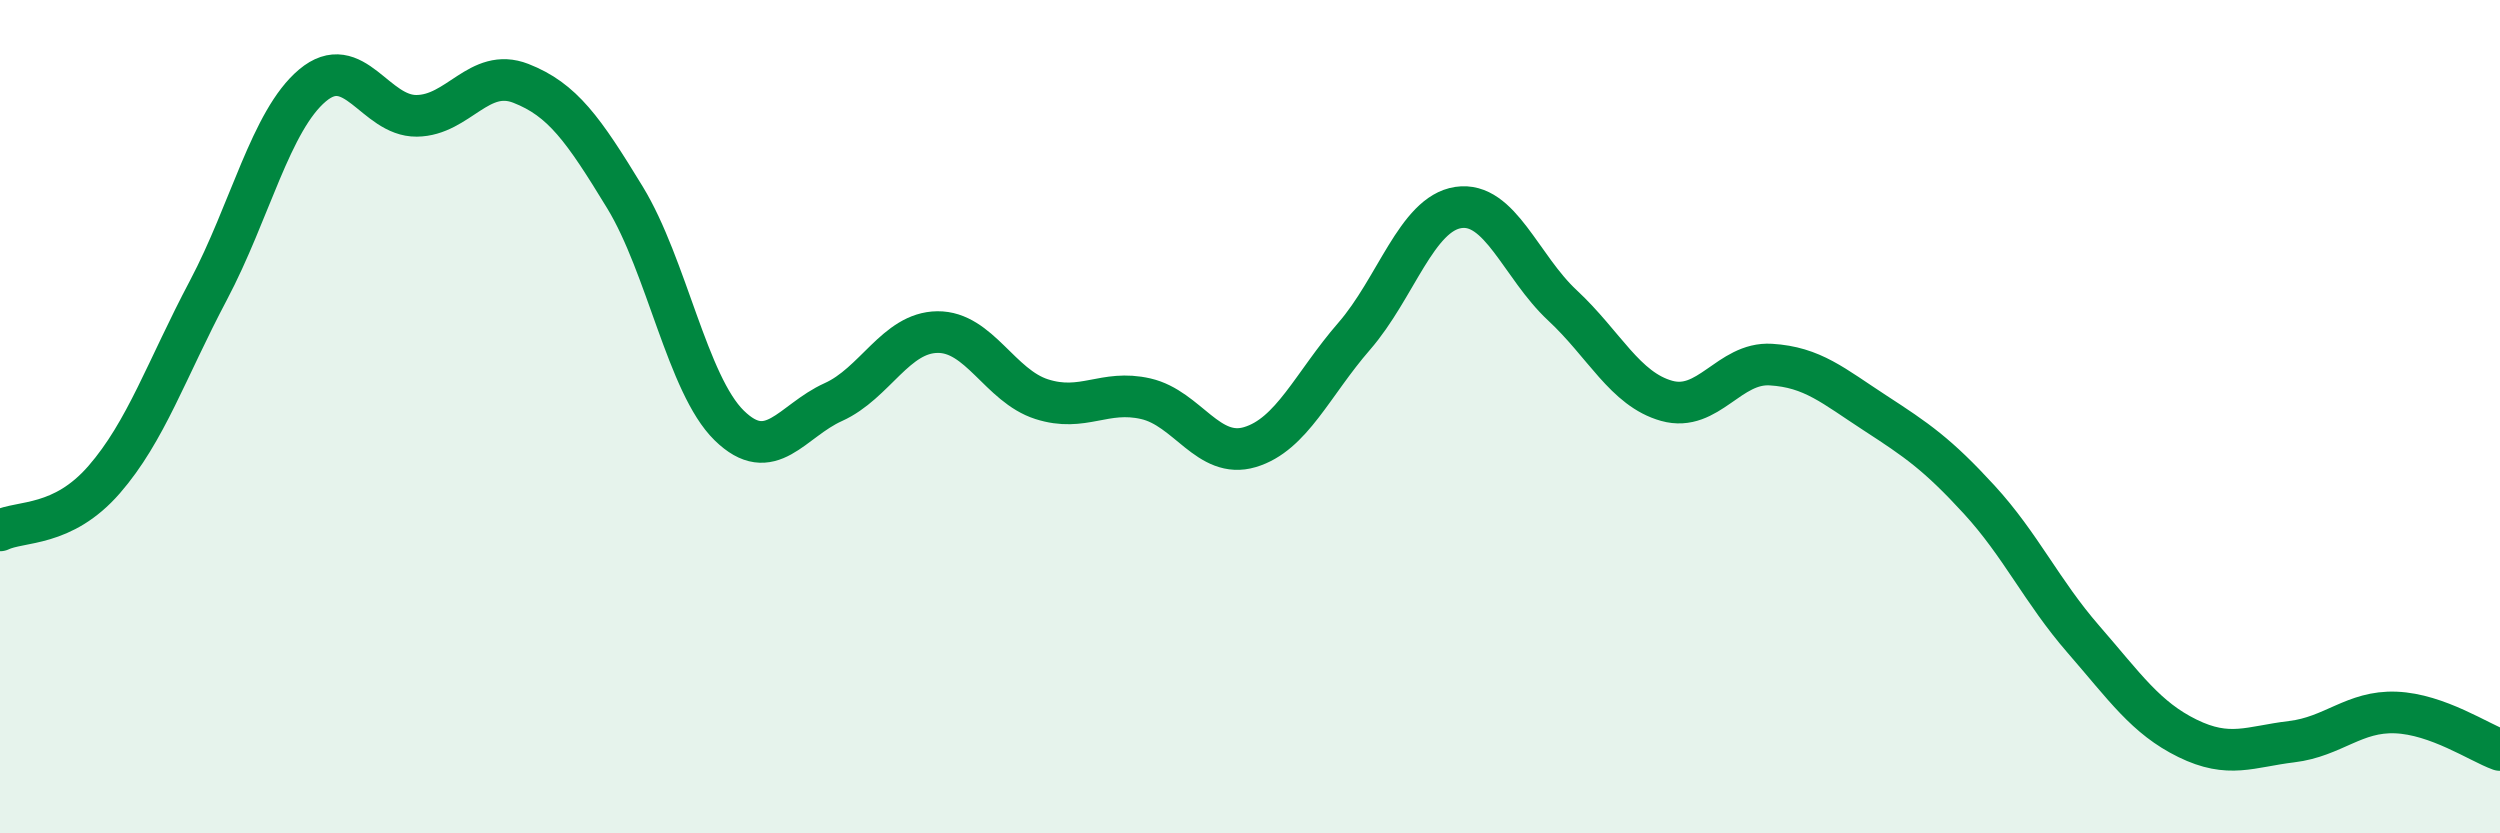
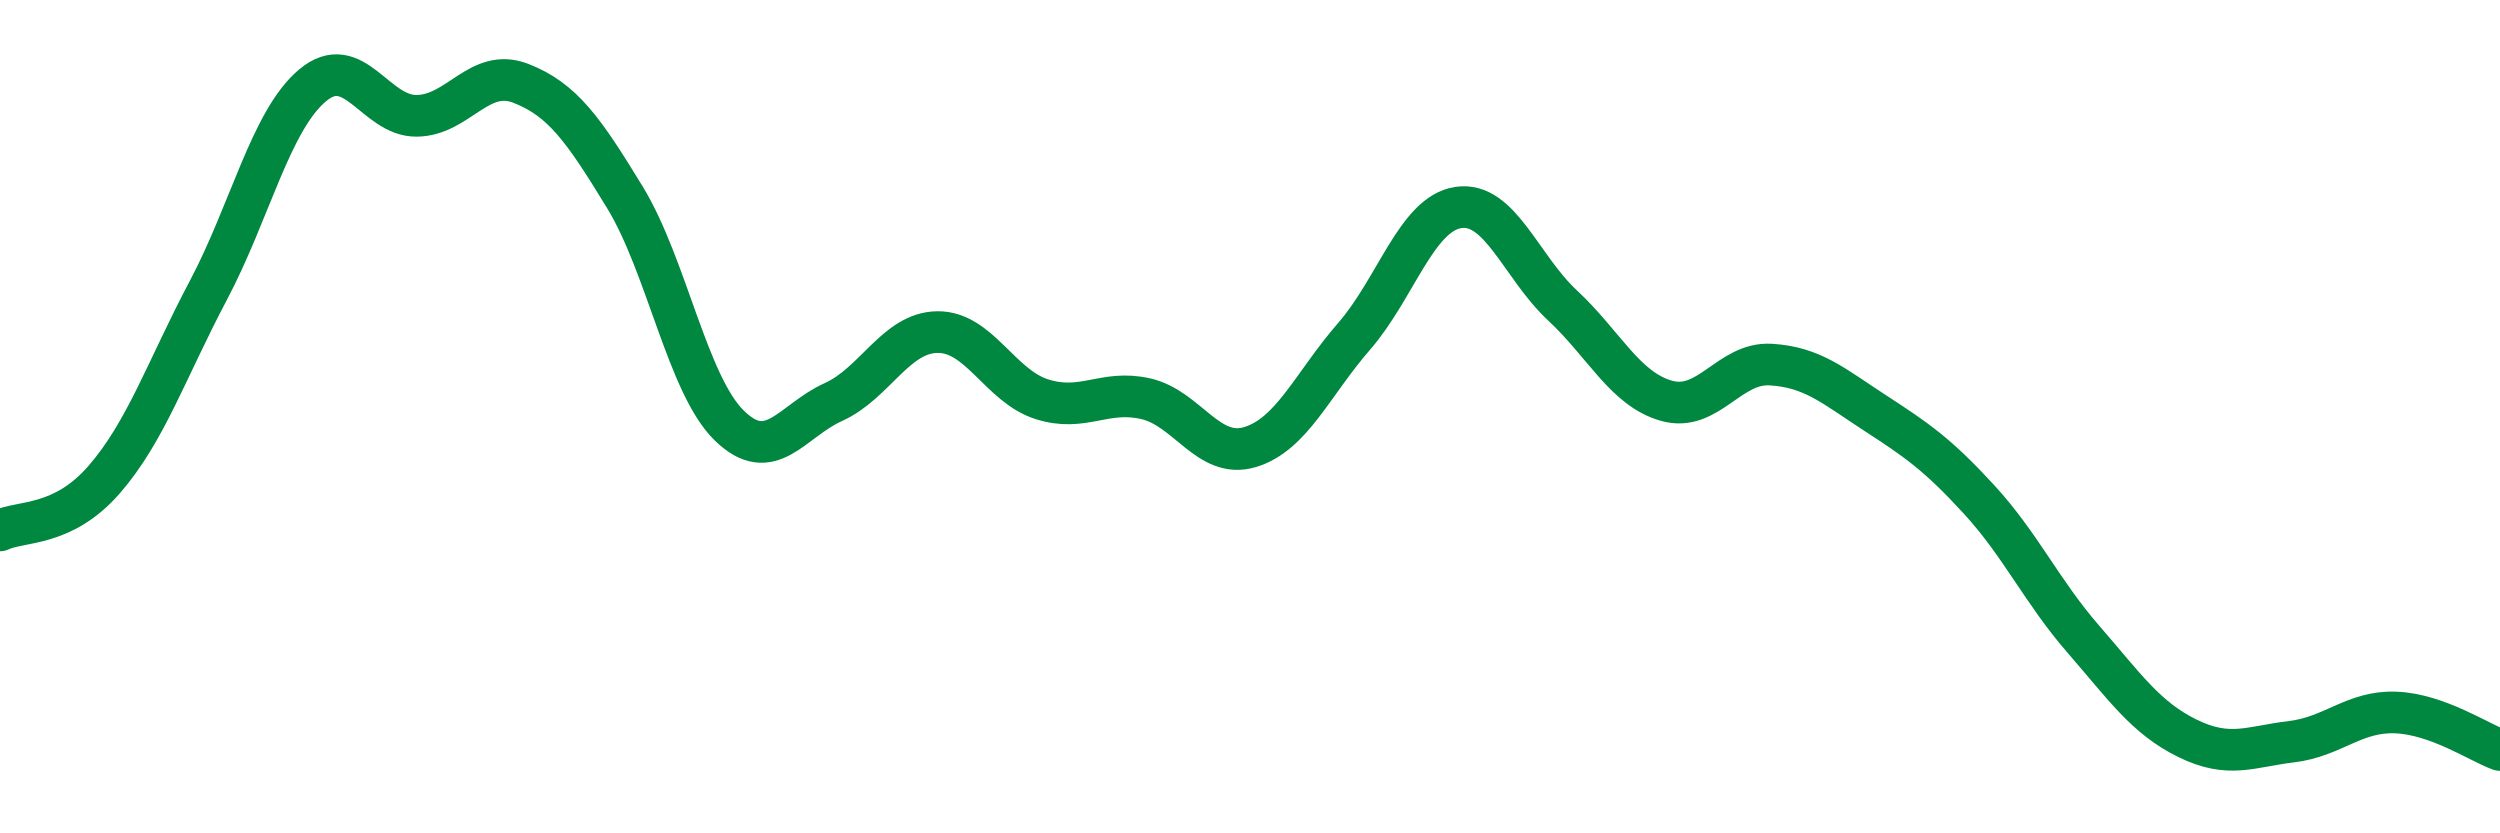
<svg xmlns="http://www.w3.org/2000/svg" width="60" height="20" viewBox="0 0 60 20">
-   <path d="M 0,12.73 C 0.5,12.49 1.5,12.66 2.5,11.51 C 3.5,10.36 4,8.86 5,6.97 C 6,5.08 6.5,2.89 7.5,2.05 C 8.5,1.21 9,2.79 10,2.78 C 11,2.77 11.5,1.61 12.5,2 C 13.5,2.39 14,3.1 15,4.74 C 16,6.38 16.5,9.23 17.5,10.21 C 18.5,11.19 19,10.1 20,9.65 C 21,9.2 21.5,7.98 22.5,7.97 C 23.5,7.96 24,9.26 25,9.58 C 26,9.9 26.5,9.34 27.5,9.57 C 28.5,9.8 29,11.03 30,10.73 C 31,10.43 31.5,9.22 32.5,8.07 C 33.5,6.92 34,5.13 35,4.98 C 36,4.83 36.5,6.4 37.5,7.33 C 38.5,8.26 39,9.34 40,9.62 C 41,9.9 41.5,8.69 42.5,8.75 C 43.5,8.81 44,9.26 45,9.91 C 46,10.56 46.5,10.9 47.5,11.99 C 48.5,13.08 49,14.19 50,15.34 C 51,16.49 51.5,17.23 52.5,17.72 C 53.5,18.21 54,17.92 55,17.8 C 56,17.68 56.5,17.06 57.5,17.1 C 58.5,17.14 59.5,17.82 60,18L60 20L0 20Z" fill="#008740" opacity="0.1" stroke-linecap="round" stroke-linejoin="round" />
  <path d="M 0,12.73 C 0.5,12.49 1.5,12.66 2.5,11.51 C 3.5,10.36 4,8.86 5,6.97 C 6,5.08 6.5,2.89 7.5,2.05 C 8.5,1.21 9,2.79 10,2.78 C 11,2.77 11.5,1.61 12.5,2 C 13.5,2.39 14,3.1 15,4.74 C 16,6.38 16.5,9.23 17.5,10.21 C 18.5,11.19 19,10.1 20,9.65 C 21,9.2 21.5,7.98 22.5,7.97 C 23.5,7.96 24,9.26 25,9.58 C 26,9.9 26.5,9.34 27.5,9.57 C 28.5,9.8 29,11.03 30,10.73 C 31,10.43 31.5,9.22 32.5,8.07 C 33.5,6.92 34,5.13 35,4.98 C 36,4.83 36.5,6.4 37.5,7.33 C 38.5,8.26 39,9.34 40,9.62 C 41,9.9 41.5,8.69 42.5,8.75 C 43.5,8.81 44,9.26 45,9.91 C 46,10.56 46.5,10.9 47.5,11.99 C 48.5,13.08 49,14.19 50,15.34 C 51,16.49 51.5,17.23 52.5,17.72 C 53.5,18.21 54,17.92 55,17.8 C 56,17.68 56.5,17.06 57.5,17.1 C 58.5,17.14 59.5,17.82 60,18" stroke="#008740" stroke-width="1" fill="none" stroke-linecap="round" stroke-linejoin="round" />
</svg>